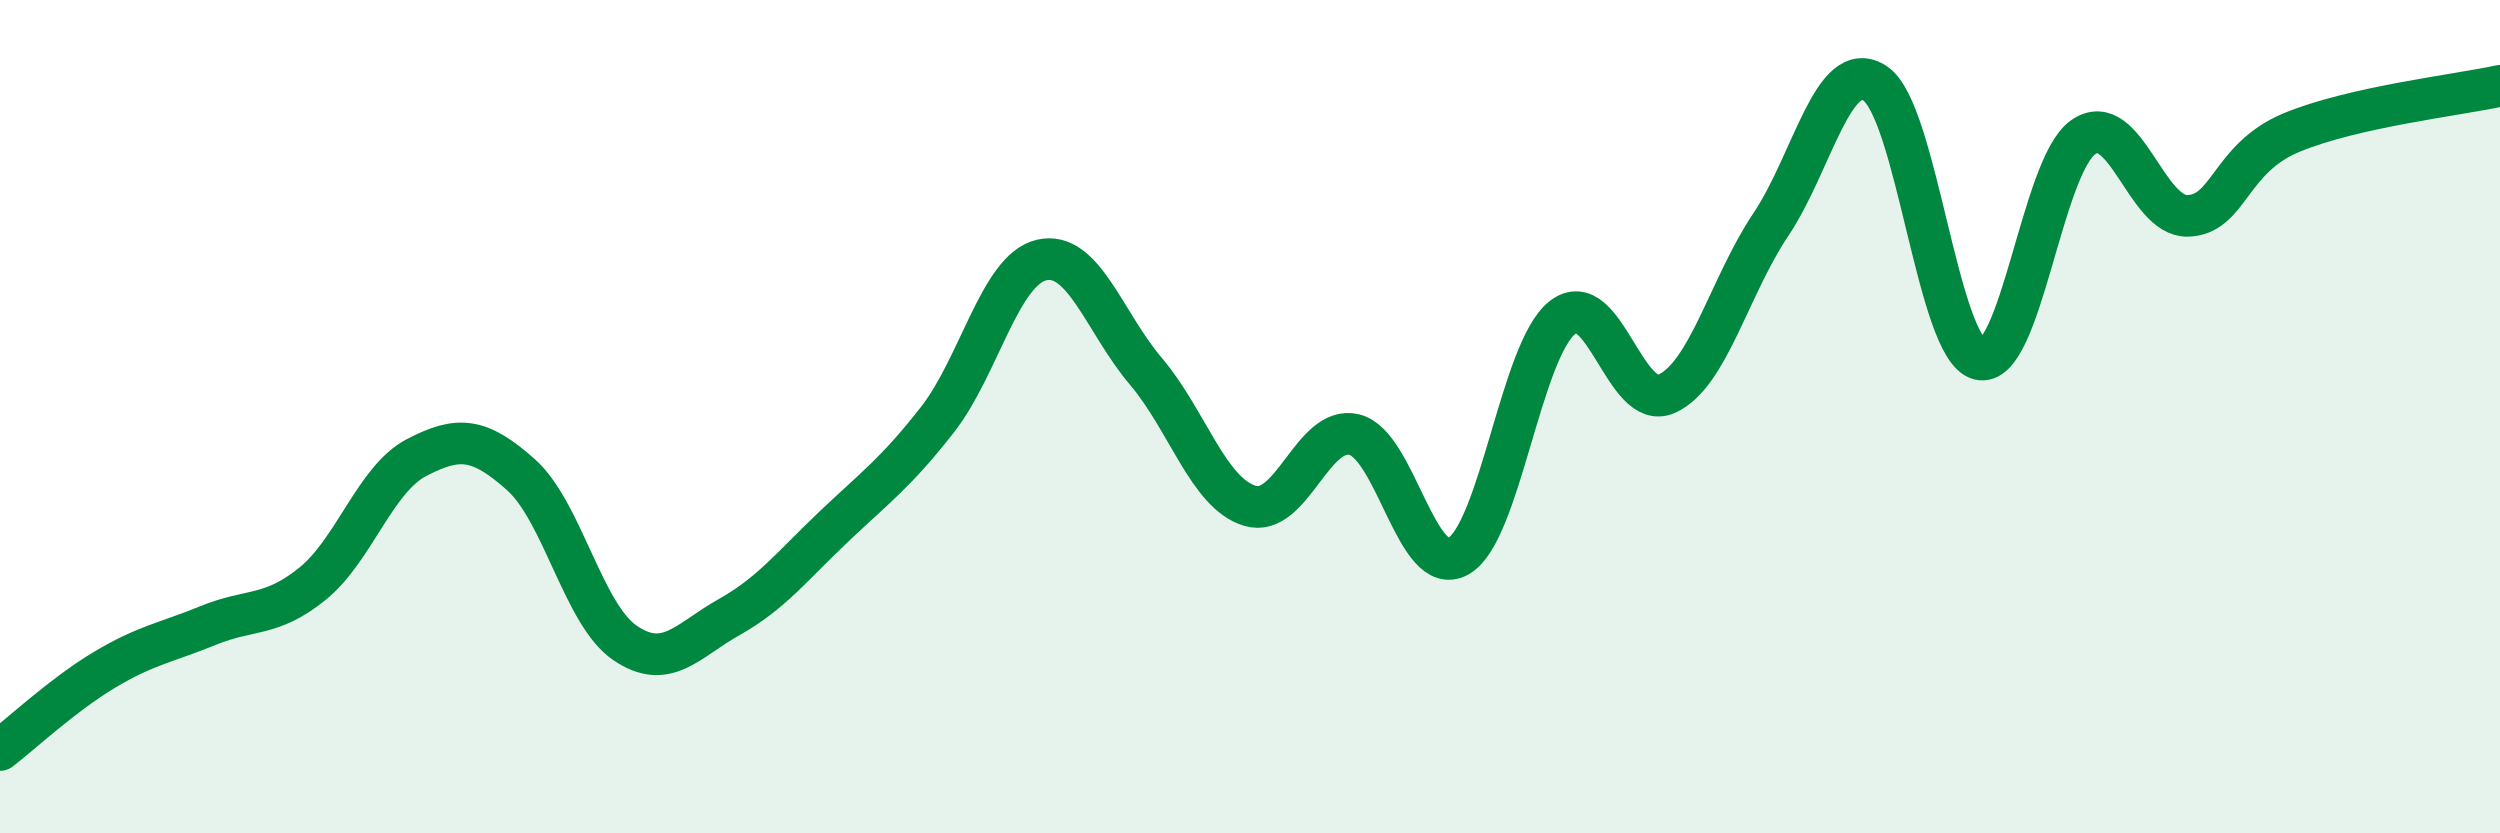
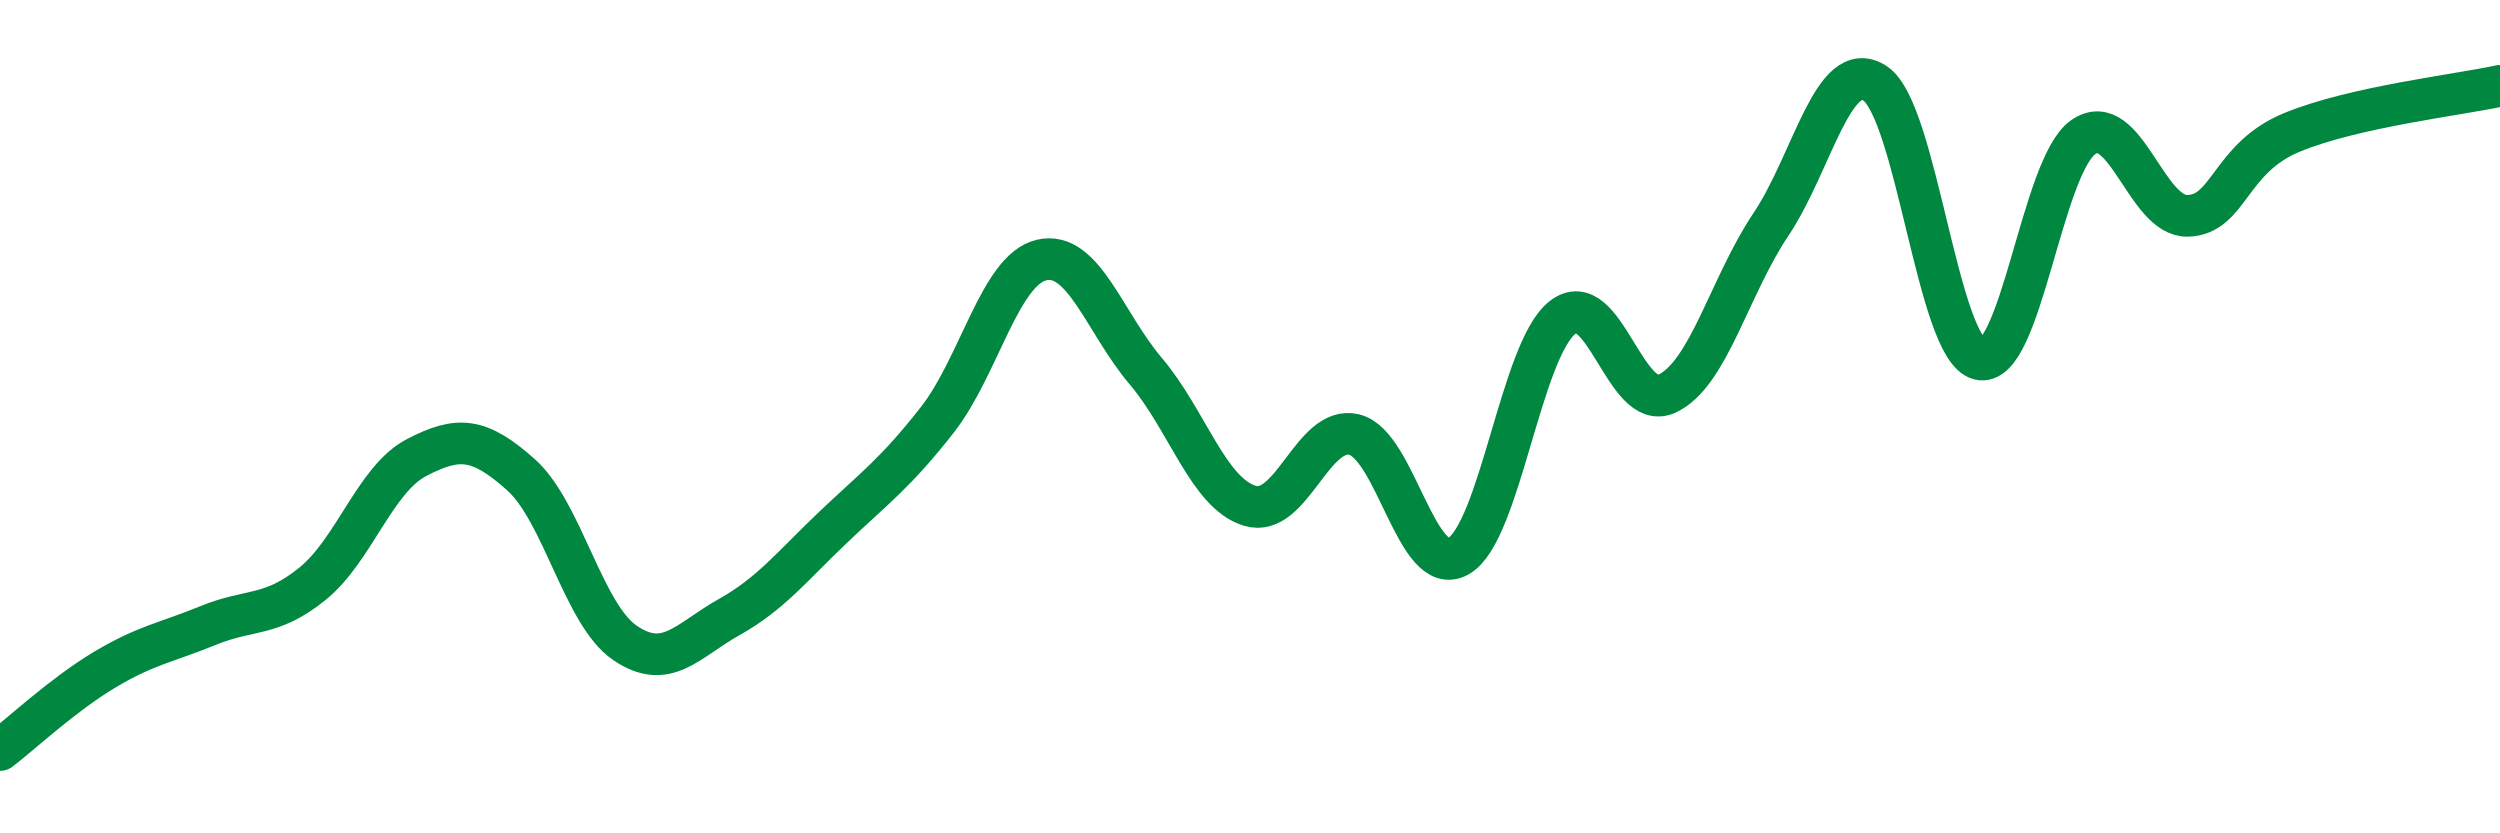
<svg xmlns="http://www.w3.org/2000/svg" width="60" height="20" viewBox="0 0 60 20">
-   <path d="M 0,18 C 0.5,17.62 1.5,16.68 2.5,16.08 C 3.5,15.48 4,15.42 5,15.01 C 6,14.6 6.5,14.82 7.5,14.01 C 8.5,13.2 9,11.5 10,10.98 C 11,10.46 11.5,10.5 12.5,11.39 C 13.5,12.28 14,14.75 15,15.43 C 16,16.11 16.5,15.37 17.5,14.81 C 18.5,14.25 19,13.6 20,12.65 C 21,11.7 21.5,11.35 22.5,10.07 C 23.5,8.79 24,6.47 25,6.24 C 26,6.01 26.5,7.73 27.5,8.91 C 28.5,10.09 29,11.84 30,12.14 C 31,12.44 31.5,10.19 32.5,10.43 C 33.5,10.67 34,13.91 35,13.35 C 36,12.79 36.5,8.4 37.5,7.62 C 38.5,6.84 39,9.9 40,9.45 C 41,9 41.5,6.88 42.5,5.39 C 43.5,3.9 44,1.35 45,2 C 46,2.65 46.5,8.36 47.5,8.62 C 48.5,8.88 49,3.98 50,3.29 C 51,2.6 51.5,5.2 52.5,5.18 C 53.5,5.16 53.5,3.8 55,3.18 C 56.5,2.56 59,2.28 60,2.06L60 20L0 20Z" fill="#008740" opacity="0.1" stroke-linecap="round" stroke-linejoin="round" />
  <path d="M 0,18 C 0.5,17.62 1.5,16.68 2.5,16.08 C 3.5,15.48 4,15.42 5,15.01 C 6,14.6 6.5,14.82 7.5,14.01 C 8.5,13.2 9,11.5 10,10.98 C 11,10.46 11.5,10.5 12.5,11.39 C 13.5,12.28 14,14.75 15,15.43 C 16,16.11 16.5,15.37 17.5,14.81 C 18.5,14.25 19,13.6 20,12.65 C 21,11.7 21.5,11.35 22.5,10.07 C 23.5,8.79 24,6.47 25,6.24 C 26,6.01 26.5,7.73 27.5,8.91 C 28.5,10.09 29,11.84 30,12.14 C 31,12.44 31.5,10.19 32.5,10.43 C 33.5,10.67 34,13.91 35,13.35 C 36,12.79 36.5,8.4 37.5,7.62 C 38.5,6.84 39,9.9 40,9.45 C 41,9 41.5,6.88 42.5,5.39 C 43.5,3.9 44,1.35 45,2 C 46,2.65 46.5,8.36 47.5,8.62 C 48.5,8.88 49,3.98 50,3.29 C 51,2.6 51.5,5.2 52.5,5.18 C 53.5,5.16 53.5,3.8 55,3.18 C 56.5,2.56 59,2.28 60,2.06" stroke="#008740" stroke-width="1" fill="none" stroke-linecap="round" stroke-linejoin="round" />
</svg>